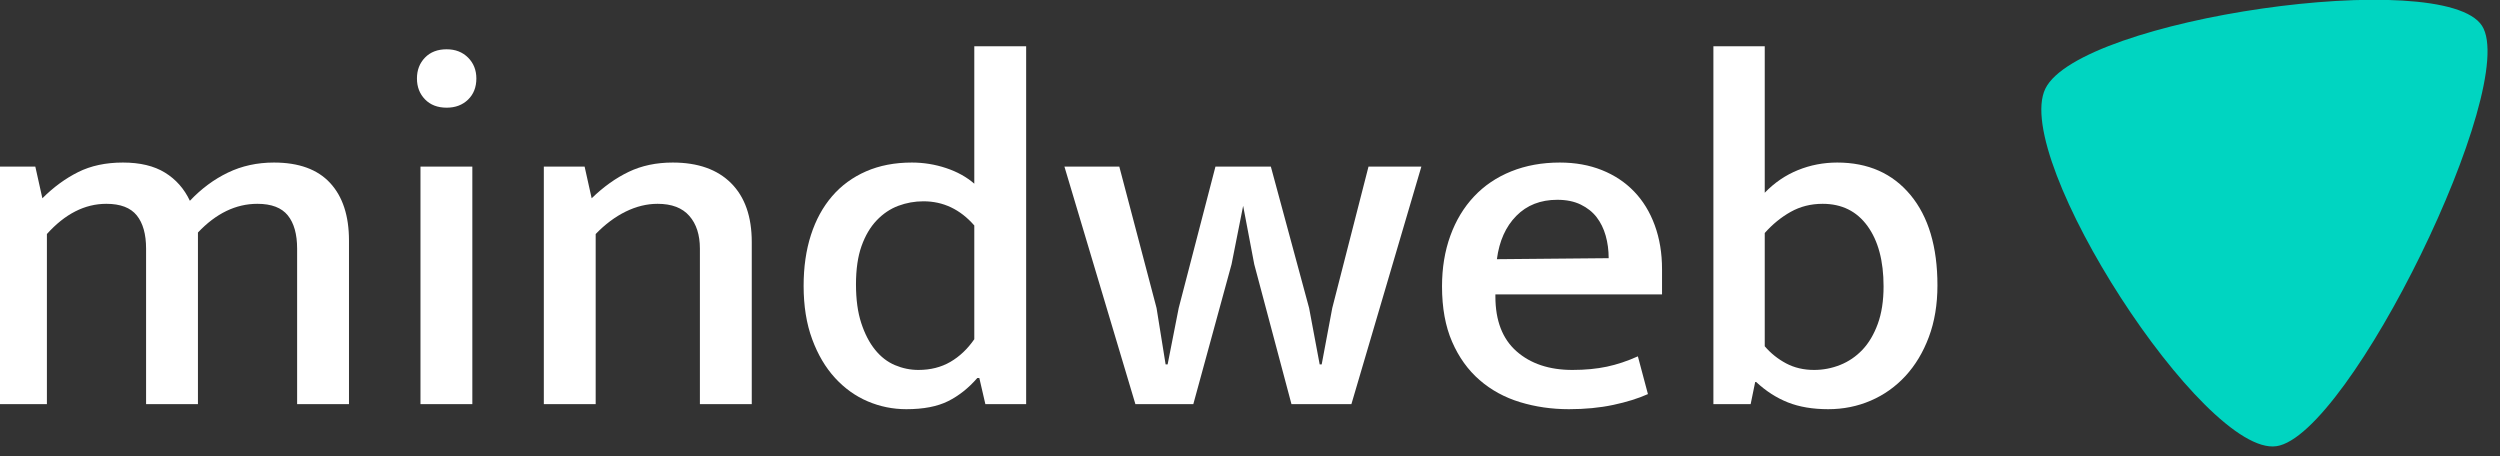
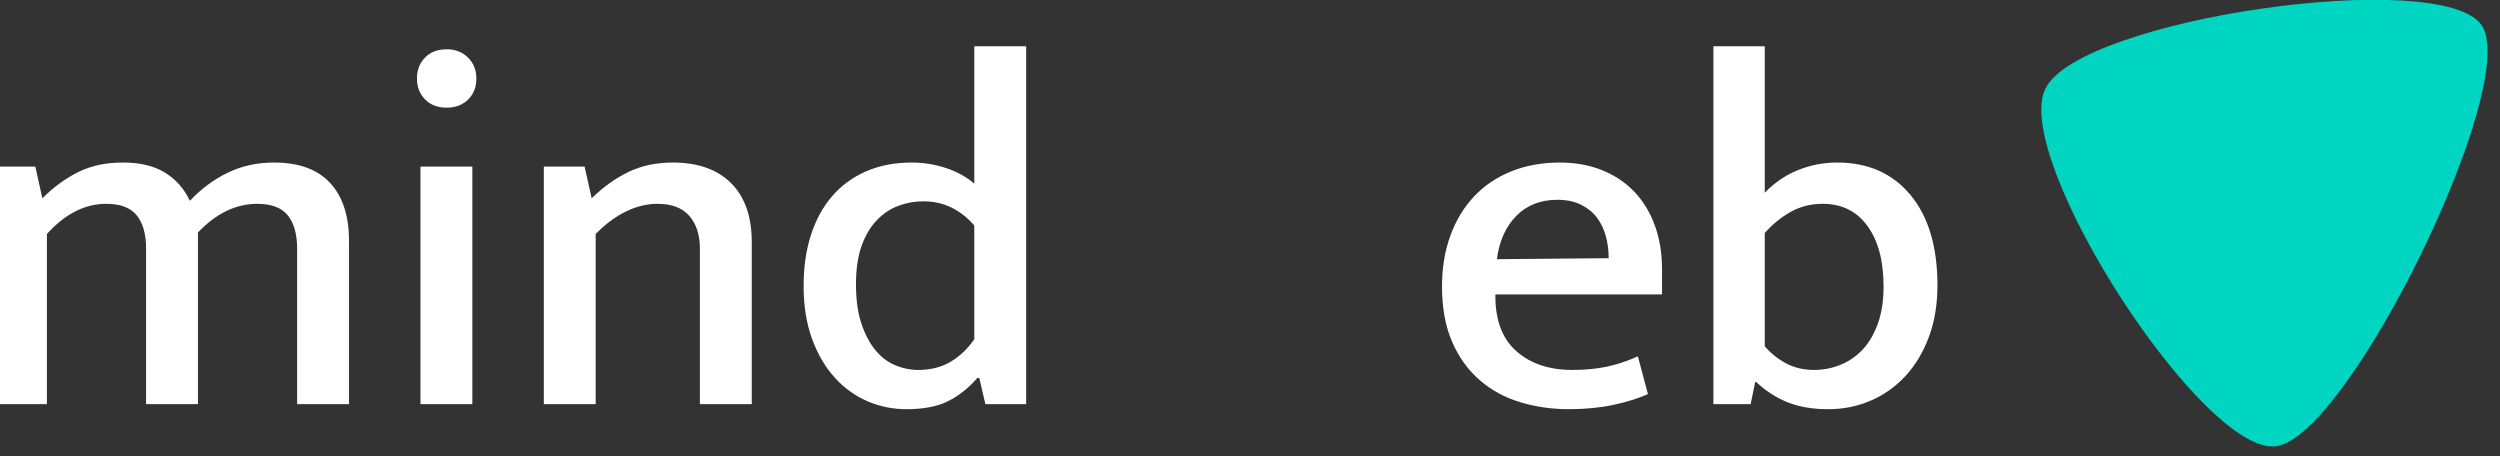
<svg xmlns="http://www.w3.org/2000/svg" width="100%" height="100%" viewBox="0 0 241 44" xml:space="preserve" style="fill-rule:evenodd;clip-rule:evenodd;stroke-linejoin:round;stroke-miterlimit:2;">
  <rect x="0" y="0" width="241" height="44" fill="#333333" stroke="none" />
  <g id="ArtBoard2" transform="matrix(0.972,0,0,0.894,-33.201,102.695)">
    <g>
-       <rect x="34.15" y="-114.898" width="246.888" height="49.111" style="fill:none;" />
      <g>
        <clipPath id="_clip1">
          <rect x="34.15" y="-114.898" width="246.888" height="49.111" />
        </clipPath>
        <g clip-path="url(#_clip1)">
          <g transform="matrix(-0.438,-5.83527e-17,8.29809e-17,-0.737,293.788,-41.932)">
            <path d="M30.766,95.202C22.047,86.482 60.835,35.22 77.312,33.686C93.788,32.153 137.384,75.749 129.627,86.001C121.869,96.254 39.485,103.921 30.766,95.202Z" style="fill:rgb(0,213,193);" />
          </g>
          <g transform="matrix(1.057,0,0,1.149,29.279,-172.26)">
            <path d="M9.016,87.876L4.15,87.876L4.15,65.579L7.929,65.579L8.591,68.555C9.63,67.516 10.748,66.697 11.945,66.098C13.141,65.5 14.543,65.201 16.149,65.201C17.755,65.201 19.07,65.516 20.094,66.146C21.117,66.775 21.897,67.657 22.432,68.791C23.503,67.657 24.692,66.775 25.999,66.146C27.306,65.516 28.746,65.201 30.321,65.201C32.652,65.201 34.407,65.839 35.588,67.114C36.769,68.39 37.36,70.193 37.36,72.523L37.36,87.876L32.494,87.876L32.494,73.279C32.494,71.925 32.203,70.885 31.62,70.161C31.037,69.437 30.085,69.074 28.762,69.074C26.747,69.074 24.888,69.972 23.188,71.767L23.188,87.876L18.322,87.876L18.322,73.279C18.322,71.925 18.031,70.885 17.448,70.161C16.865,69.437 15.913,69.074 14.59,69.074C12.574,69.074 10.716,70.019 9.016,71.909L9.016,87.876Z" style="fill:white;fill-rule:nonzero;" />
            <path d="M44.068,87.876L44.068,65.579L48.934,65.579L48.934,87.876L44.068,87.876ZM46.524,60.052C45.674,60.052 44.997,59.792 44.493,59.272C43.989,58.753 43.737,58.099 43.737,57.312C43.737,56.524 43.989,55.871 44.493,55.351C44.997,54.832 45.674,54.572 46.524,54.572C47.343,54.572 48.012,54.832 48.532,55.351C49.052,55.871 49.312,56.524 49.312,57.312C49.312,58.131 49.052,58.792 48.532,59.296C48.012,59.8 47.343,60.052 46.524,60.052Z" style="fill:white;fill-rule:nonzero;" />
            <path d="M60.507,87.876L55.642,87.876L55.642,65.579L59.468,65.579L60.13,68.555C61.232,67.484 62.389,66.657 63.602,66.075C64.814,65.492 66.192,65.201 67.735,65.201C70.097,65.201 71.924,65.846 73.215,67.138C74.506,68.429 75.152,70.271 75.152,72.665L75.152,87.876L70.286,87.876L70.286,73.279C70.286,71.988 69.956,70.964 69.294,70.208C68.633,69.452 67.641,69.074 66.318,69.074C65.31,69.074 64.31,69.319 63.318,69.807C62.326,70.295 61.389,70.996 60.507,71.909L60.507,87.876Z" style="fill:white;fill-rule:nonzero;" />
            <path d="M96.032,54.288L100.898,54.288L100.898,87.876L97.071,87.876L96.504,85.42L96.316,85.42C95.497,86.364 94.583,87.089 93.576,87.593C92.568,88.097 91.261,88.348 89.655,88.348C88.395,88.348 87.19,88.104 86.041,87.616C84.891,87.128 83.868,86.396 82.97,85.42C82.073,84.443 81.356,83.231 80.821,81.782C80.285,80.333 80.018,78.664 80.018,76.775C80.018,75.011 80.246,73.421 80.703,72.003C81.159,70.586 81.821,69.374 82.687,68.366C83.553,67.358 84.616,66.579 85.875,66.028C87.135,65.476 88.568,65.201 90.174,65.201C91.277,65.201 92.347,65.374 93.387,65.72C94.426,66.067 95.308,66.555 96.032,67.185L96.032,54.288ZM96.032,71.106C94.709,69.594 93.119,68.838 91.261,68.838C90.442,68.838 89.655,68.98 88.899,69.263C88.143,69.547 87.466,70.004 86.867,70.633C86.269,71.263 85.797,72.066 85.45,73.043C85.104,74.019 84.931,75.216 84.931,76.633C84.931,78.05 85.096,79.263 85.427,80.27C85.757,81.278 86.19,82.113 86.726,82.774C87.261,83.436 87.883,83.916 88.592,84.215C89.3,84.514 90.033,84.664 90.788,84.664C91.922,84.664 92.922,84.412 93.788,83.908C94.654,83.404 95.402,82.695 96.032,81.782L96.032,71.106Z" style="fill:white;fill-rule:nonzero;" />
-             <path d="M104.488,65.579L109.637,65.579L113.133,78.853L113.983,84.144L114.172,84.144L115.212,78.853L118.66,65.579L123.857,65.579L127.447,78.853L128.439,84.144L128.628,84.144L129.62,78.853L133.021,65.579L137.981,65.579L131.415,87.876L125.793,87.876L122.298,74.743L121.258,69.263L120.172,74.743L116.582,87.876L111.149,87.876L104.488,65.579Z" style="fill:white;fill-rule:nonzero;" />
            <path d="M160.562,77.578L144.926,77.578L144.926,77.767C144.926,80.034 145.587,81.751 146.91,82.916C148.232,84.081 149.98,84.664 152.153,84.664C153.35,84.664 154.429,84.561 155.389,84.357C156.35,84.152 157.318,83.829 158.295,83.388L159.239,86.931C158.326,87.341 157.24,87.679 155.98,87.947C154.72,88.215 153.334,88.348 151.823,88.348C150.217,88.348 148.689,88.128 147.24,87.687C145.792,87.246 144.524,86.553 143.438,85.609C142.351,84.664 141.493,83.467 140.863,82.018C140.233,80.57 139.918,78.837 139.918,76.822C139.918,75.09 140.178,73.507 140.698,72.074C141.217,70.641 141.957,69.413 142.918,68.39C143.878,67.366 145.044,66.579 146.414,66.028C147.784,65.476 149.303,65.201 150.972,65.201C152.421,65.201 153.736,65.437 154.917,65.909C156.098,66.382 157.106,67.051 157.94,67.917C158.775,68.783 159.421,69.838 159.877,71.082C160.334,72.326 160.562,73.704 160.562,75.216L160.562,77.578ZM155.555,74.176C155.555,73.421 155.46,72.712 155.271,72.051C155.082,71.389 154.799,70.815 154.421,70.326C154.043,69.838 153.547,69.445 152.933,69.145C152.319,68.846 151.587,68.697 150.736,68.697C149.162,68.697 147.878,69.2 146.886,70.208C145.894,71.216 145.288,72.57 145.067,74.271L155.555,74.176Z" style="fill:white;fill-rule:nonzero;" />
            <path d="M186.403,76.727C186.403,78.523 186.135,80.137 185.599,81.57C185.064,83.002 184.332,84.223 183.403,85.231C182.474,86.238 181.387,87.01 180.143,87.545C178.899,88.081 177.569,88.348 176.151,88.348C174.703,88.348 173.443,88.136 172.372,87.711C171.301,87.286 170.309,86.648 169.396,85.798L169.302,85.798L168.876,87.876L165.381,87.876L165.381,54.288L170.199,54.288L170.199,68.035C171.112,67.09 172.152,66.382 173.317,65.909C174.482,65.437 175.71,65.201 177.002,65.201C179.899,65.201 182.19,66.216 183.875,68.248C185.56,70.279 186.403,73.106 186.403,76.727ZM181.348,76.822C181.348,74.428 180.844,72.539 179.836,71.153C178.828,69.767 177.427,69.074 175.632,69.074C174.529,69.074 173.53,69.326 172.632,69.83C171.734,70.334 170.923,70.996 170.199,71.814L170.199,82.443C170.766,83.105 171.435,83.64 172.207,84.05C172.978,84.459 173.852,84.664 174.829,84.664C175.679,84.664 176.498,84.506 177.285,84.191C178.072,83.876 178.765,83.404 179.364,82.774C179.962,82.144 180.442,81.333 180.805,80.341C181.167,79.349 181.348,78.176 181.348,76.822Z" style="fill:white;fill-rule:nonzero;" />
          </g>
        </g>
      </g>
    </g>
  </g>
</svg>